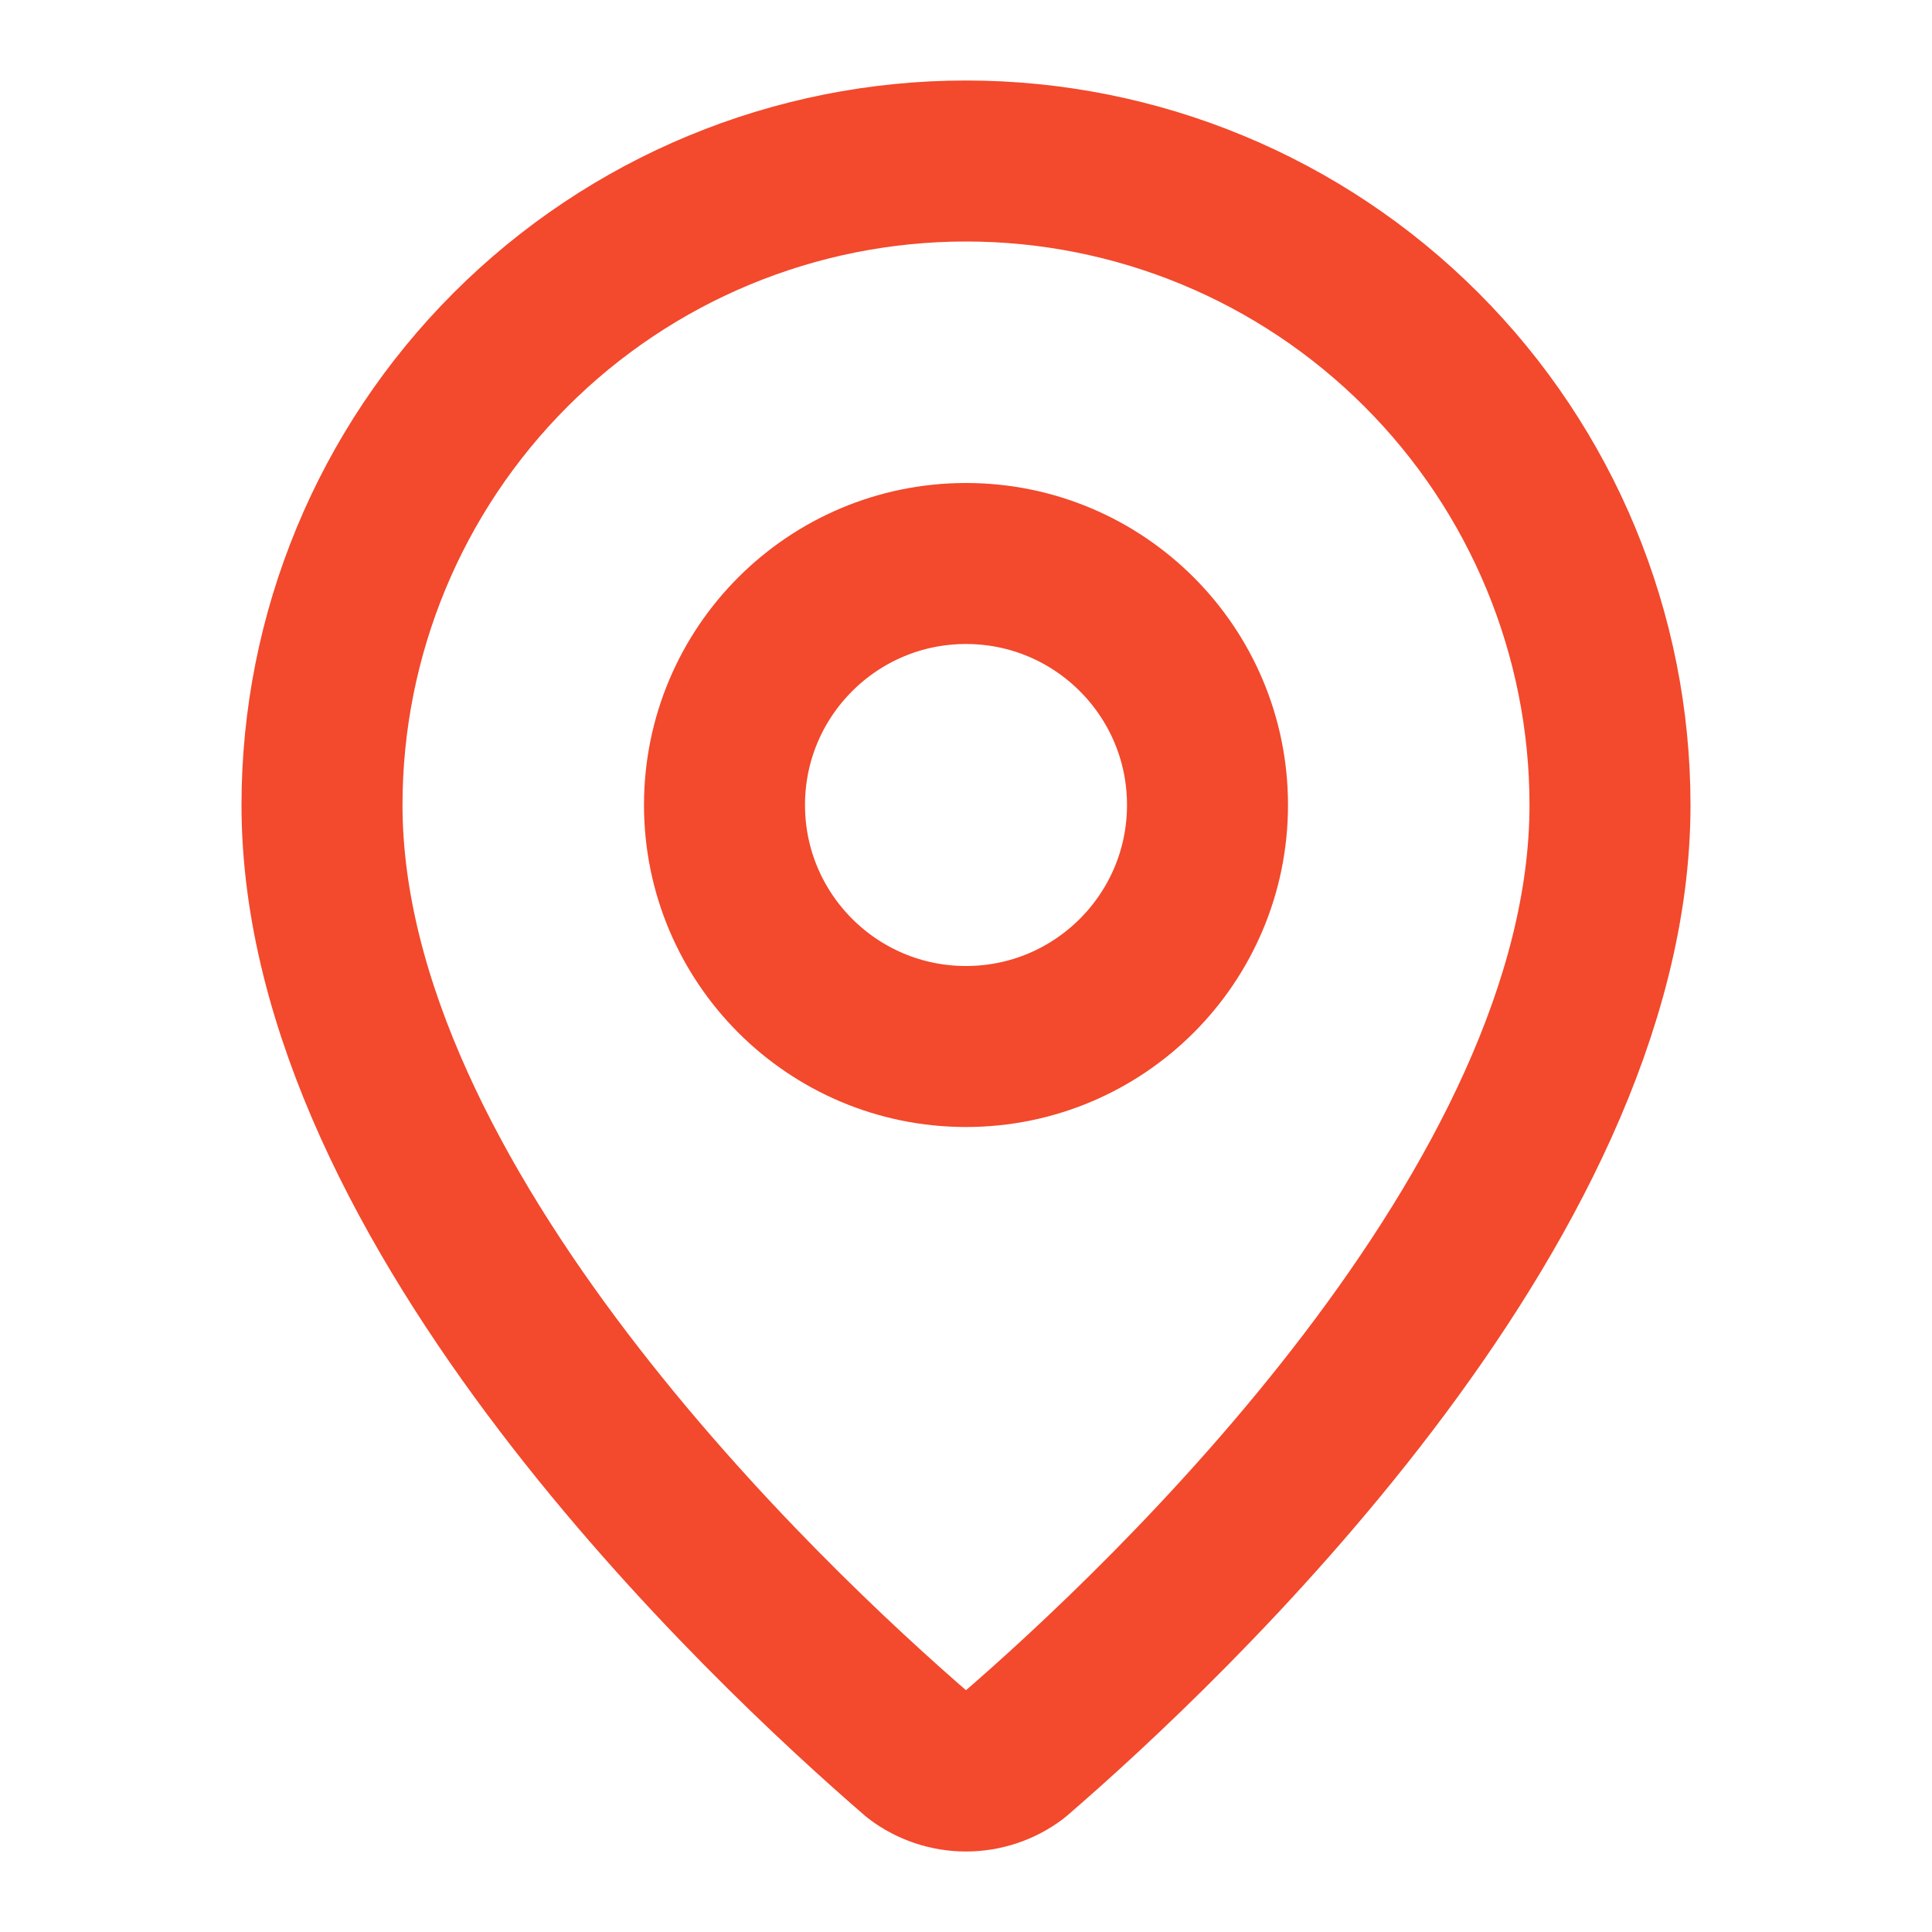
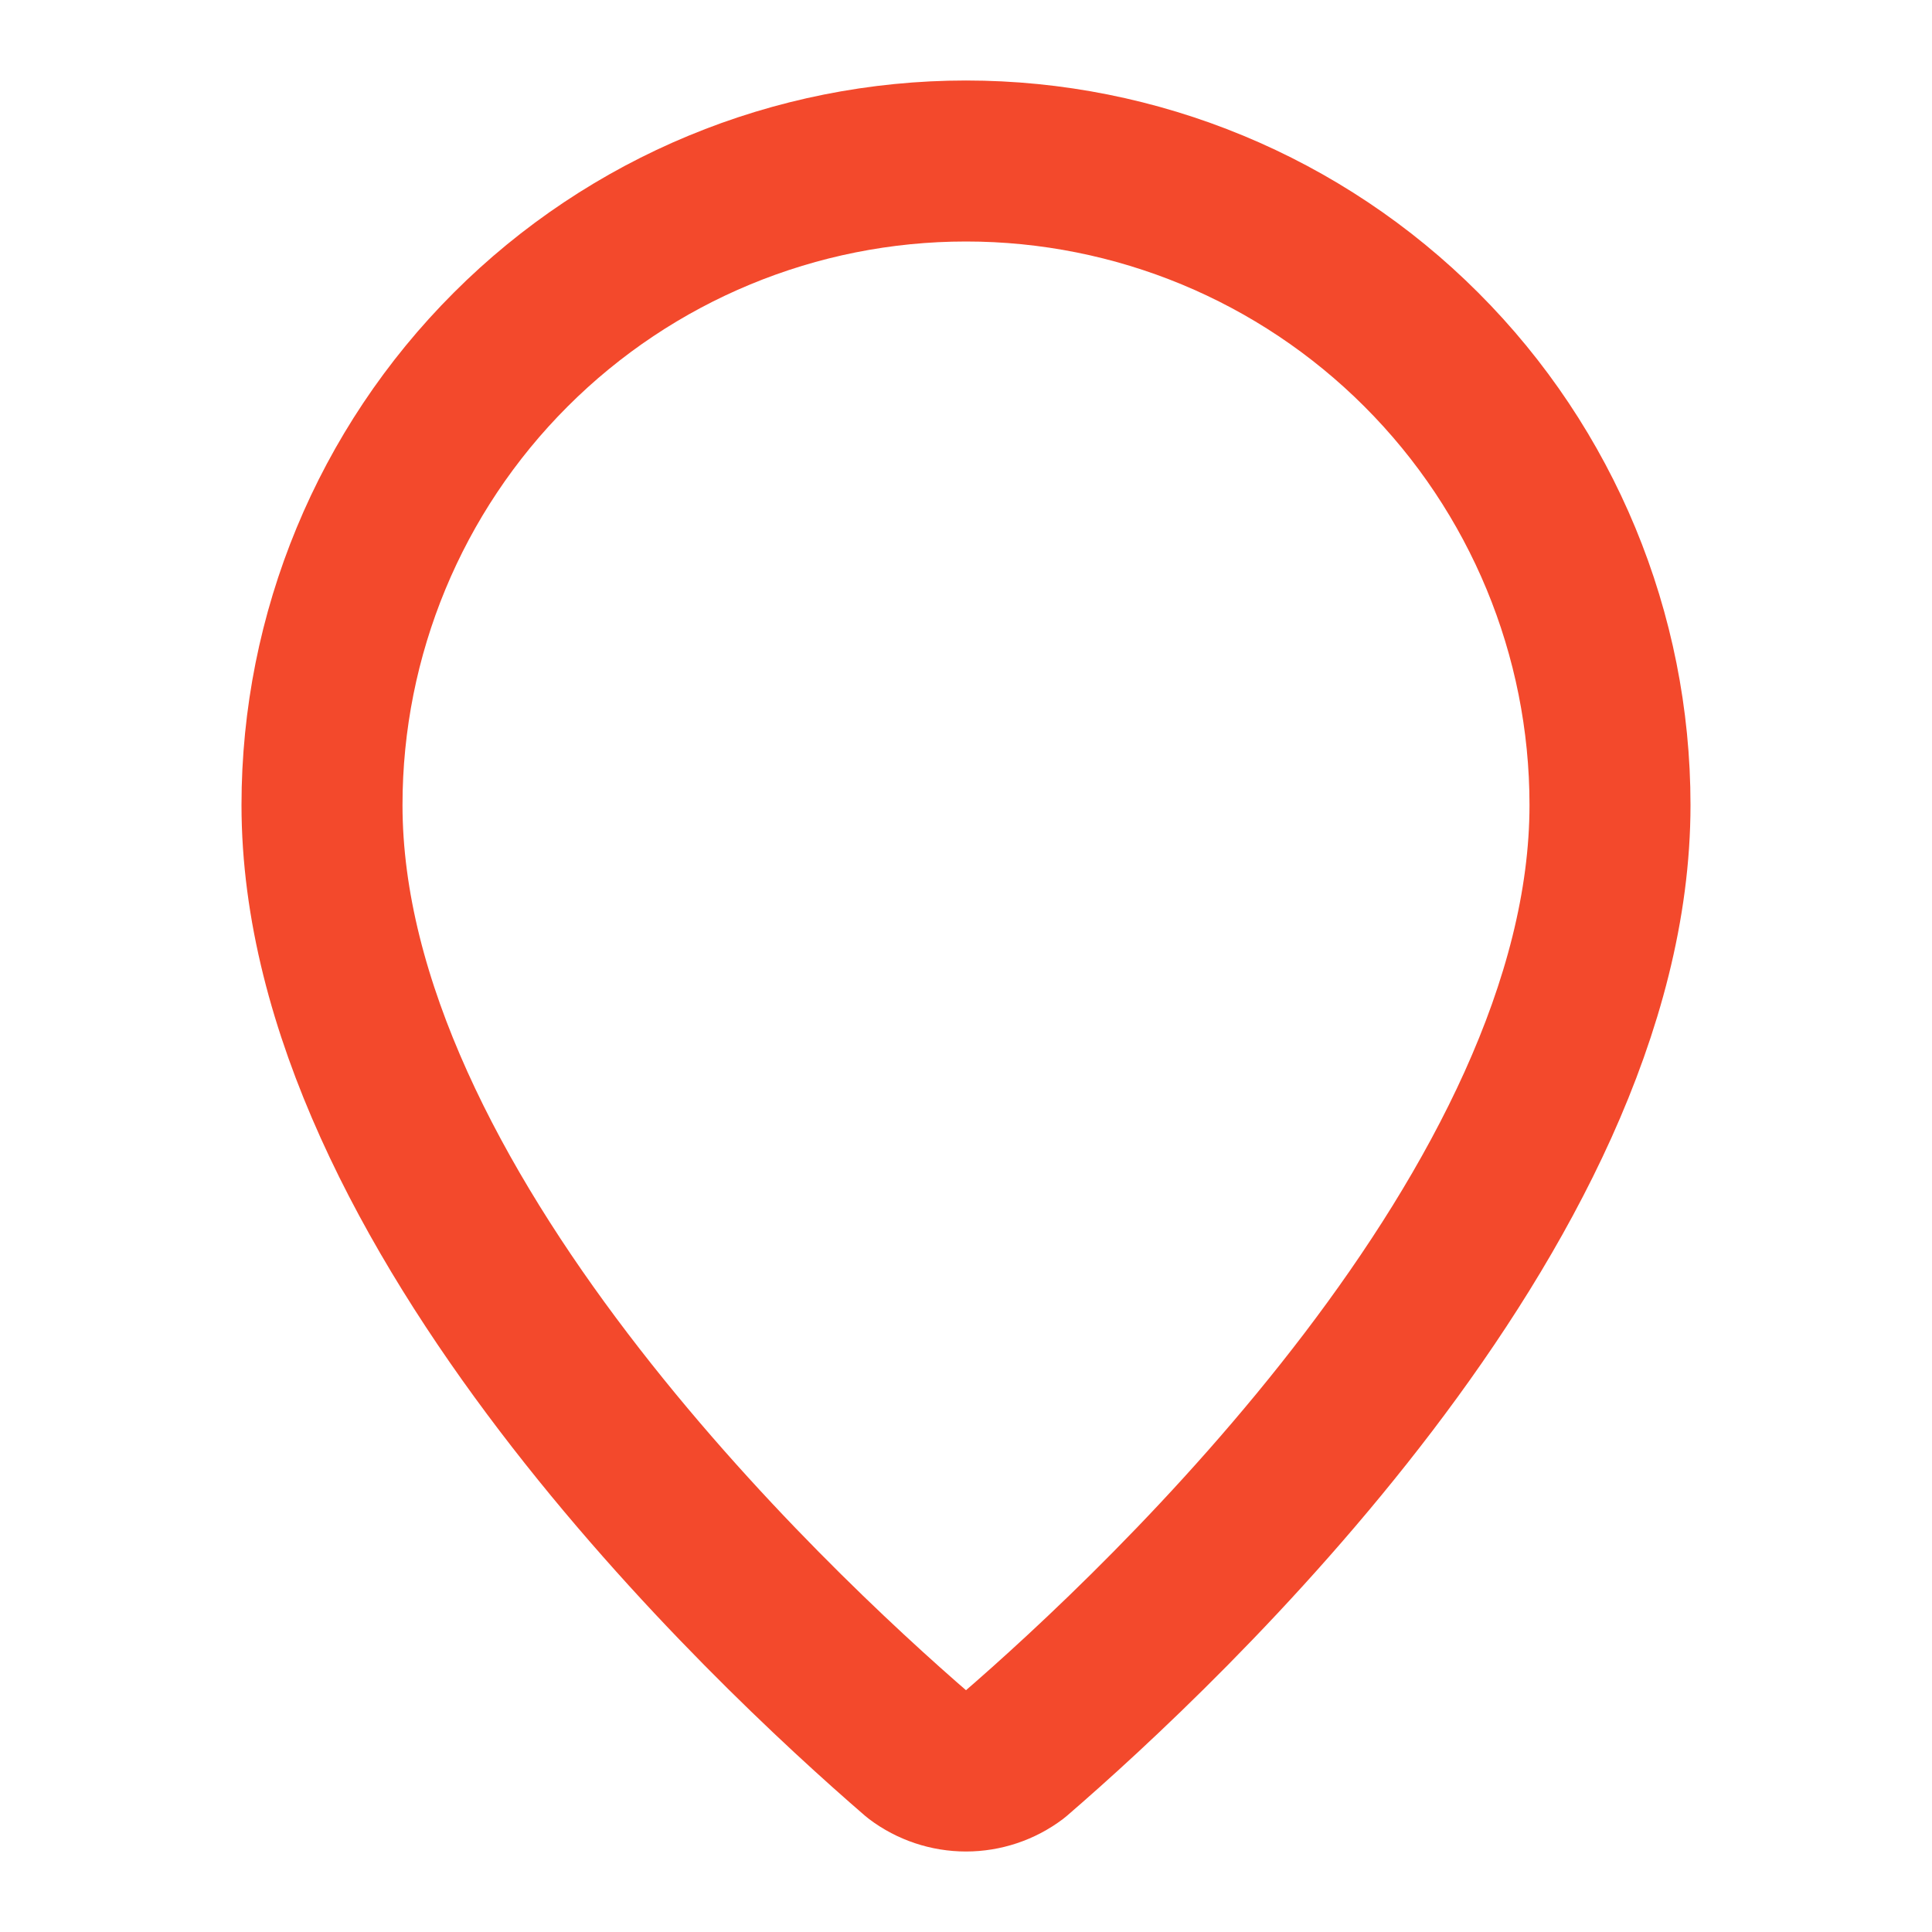
<svg xmlns="http://www.w3.org/2000/svg" width="36" height="36" viewBox="0 0 36 36" fill="none">
  <path d="M30 15C30 22.489 21.692 30.29 18.901 32.699C18.642 32.894 18.325 33 18 33C17.675 33 17.358 32.894 17.099 32.699C14.309 30.29 6 22.489 6 15C6 11.817 7.264 8.765 9.515 6.515C11.765 4.264 14.817 3 18 3C21.183 3 24.235 4.264 26.485 6.515C28.736 8.765 30 11.817 30 15Z" stroke="#F3492C" stroke-width="3" stroke-linecap="round" stroke-linejoin="round" />
-   <path d="M18 19.5C20.485 19.5 22.5 17.485 22.5 15C22.5 12.515 20.485 10.5 18 10.5C15.515 10.5 13.5 12.515 13.5 15C13.5 17.485 15.515 19.5 18 19.5Z" stroke="#F3492C" stroke-width="3" stroke-linecap="round" stroke-linejoin="round" />
</svg>